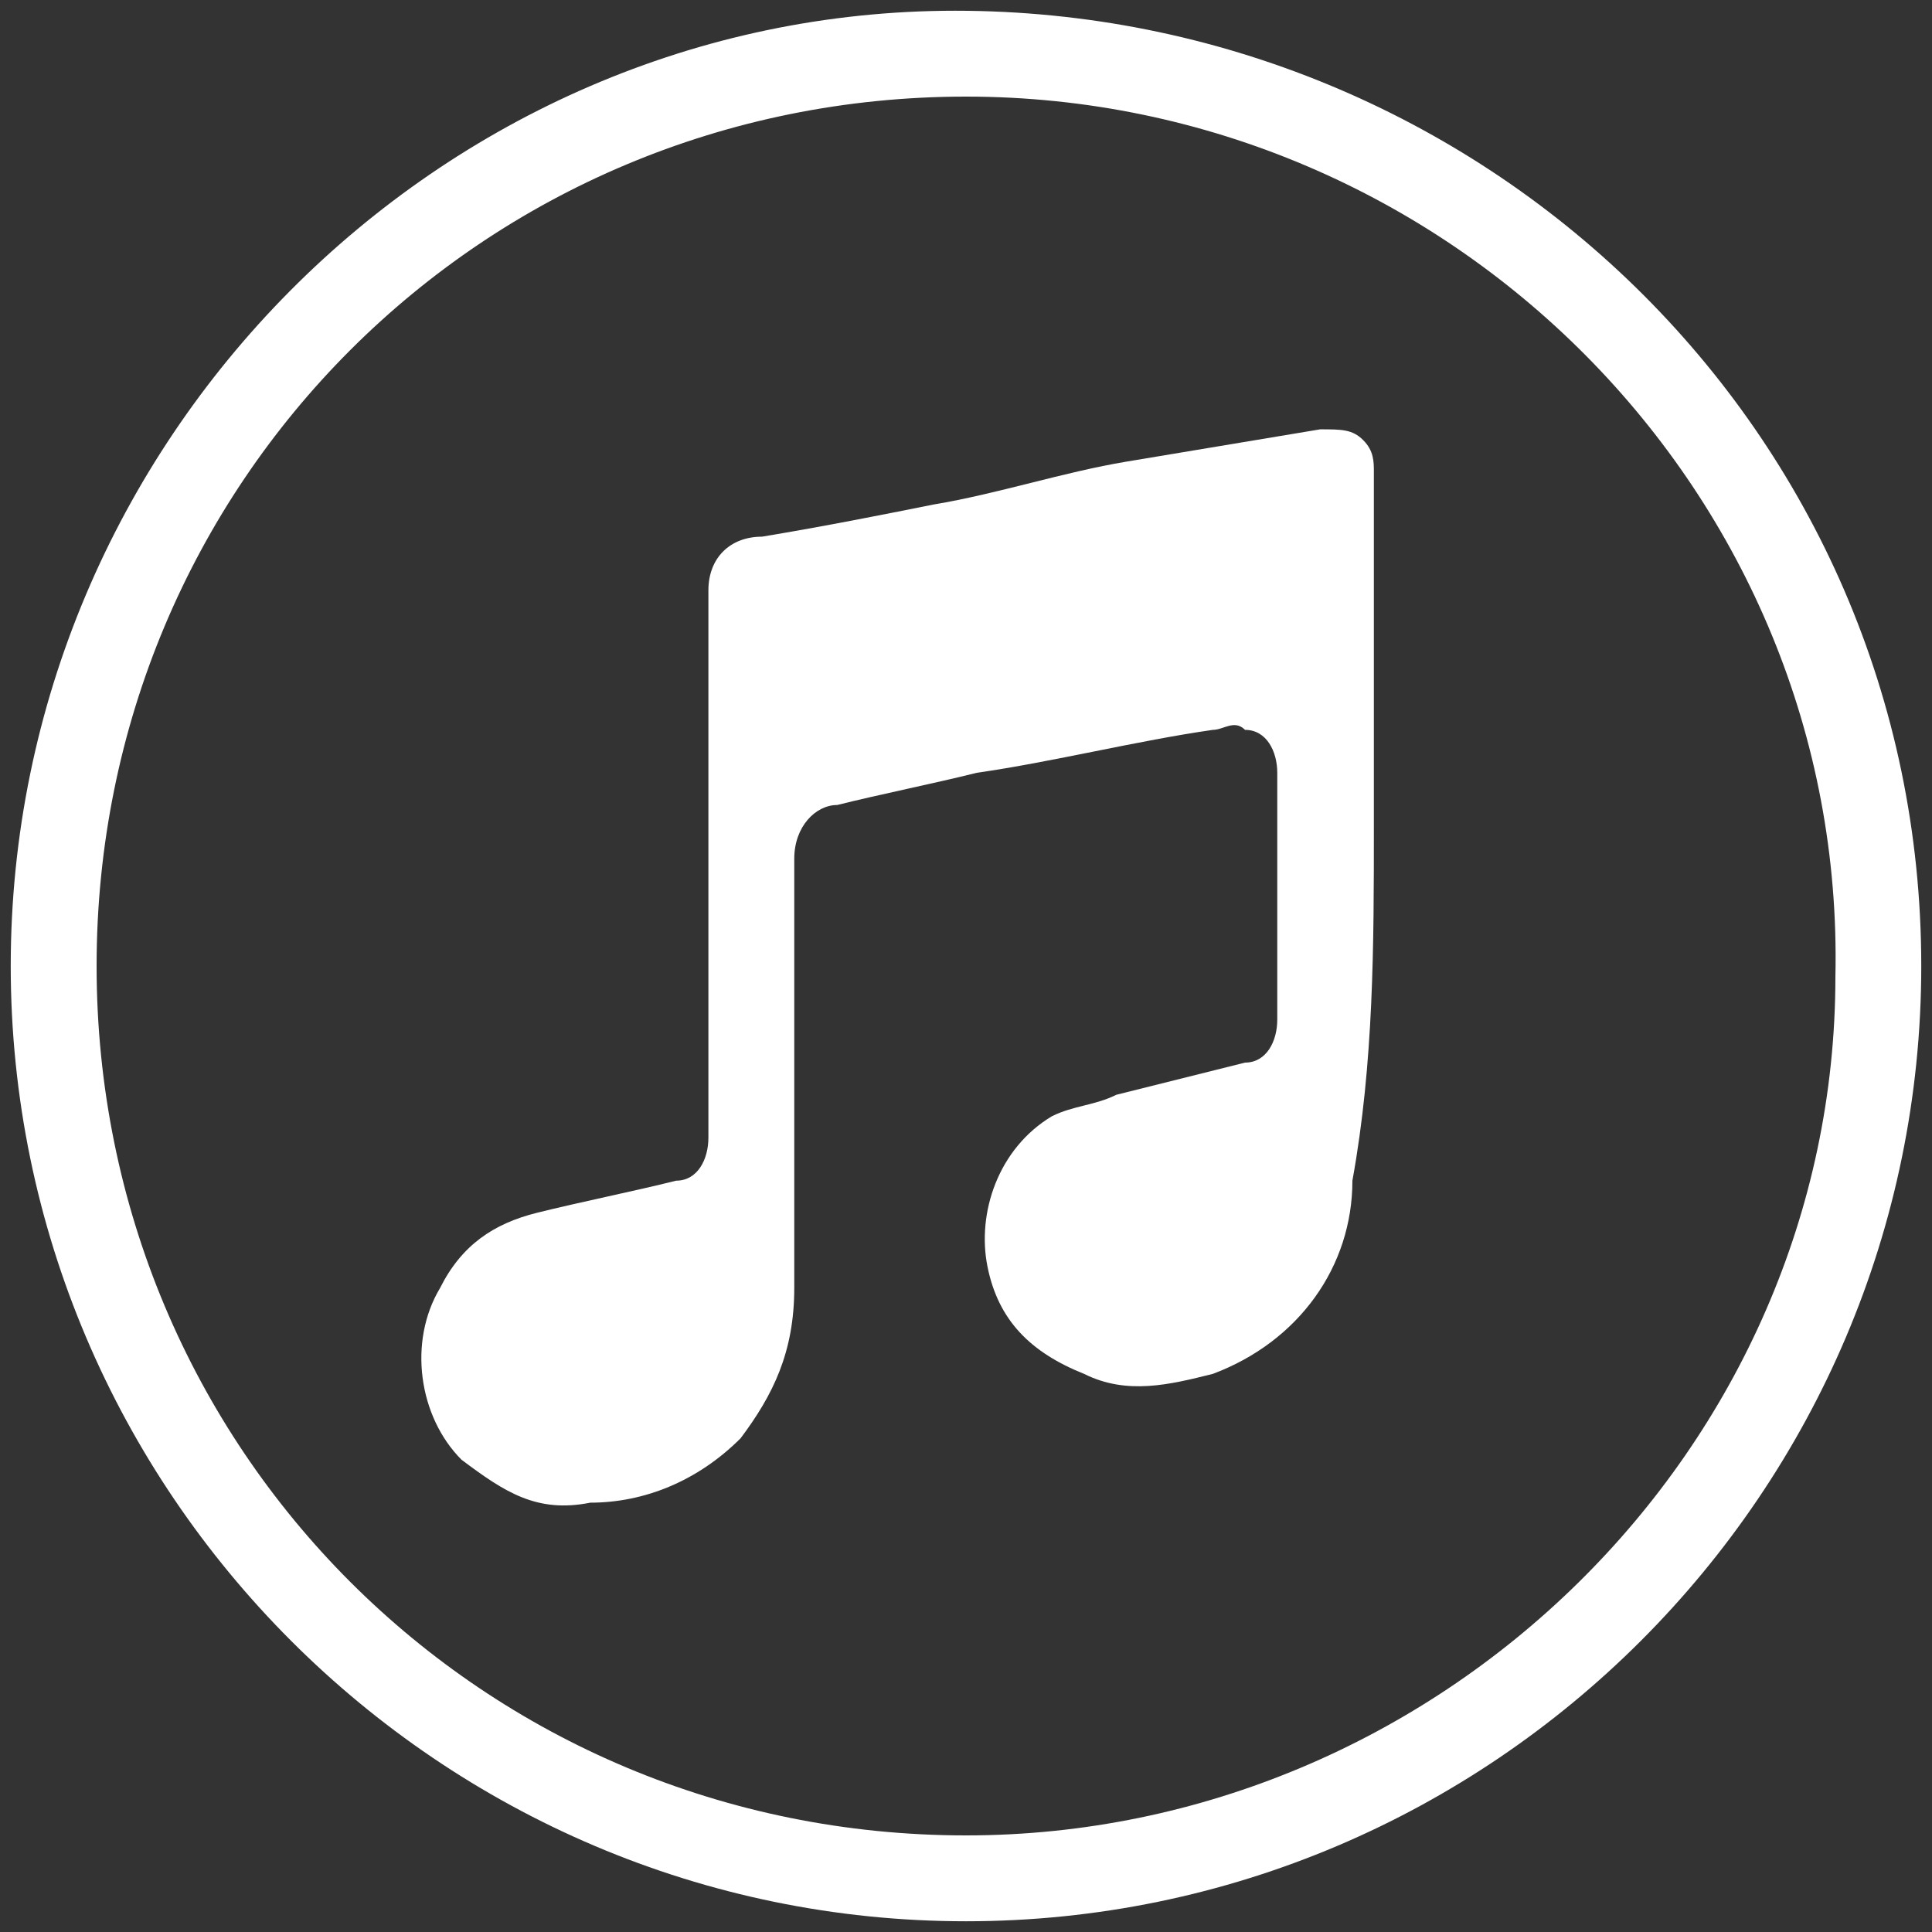
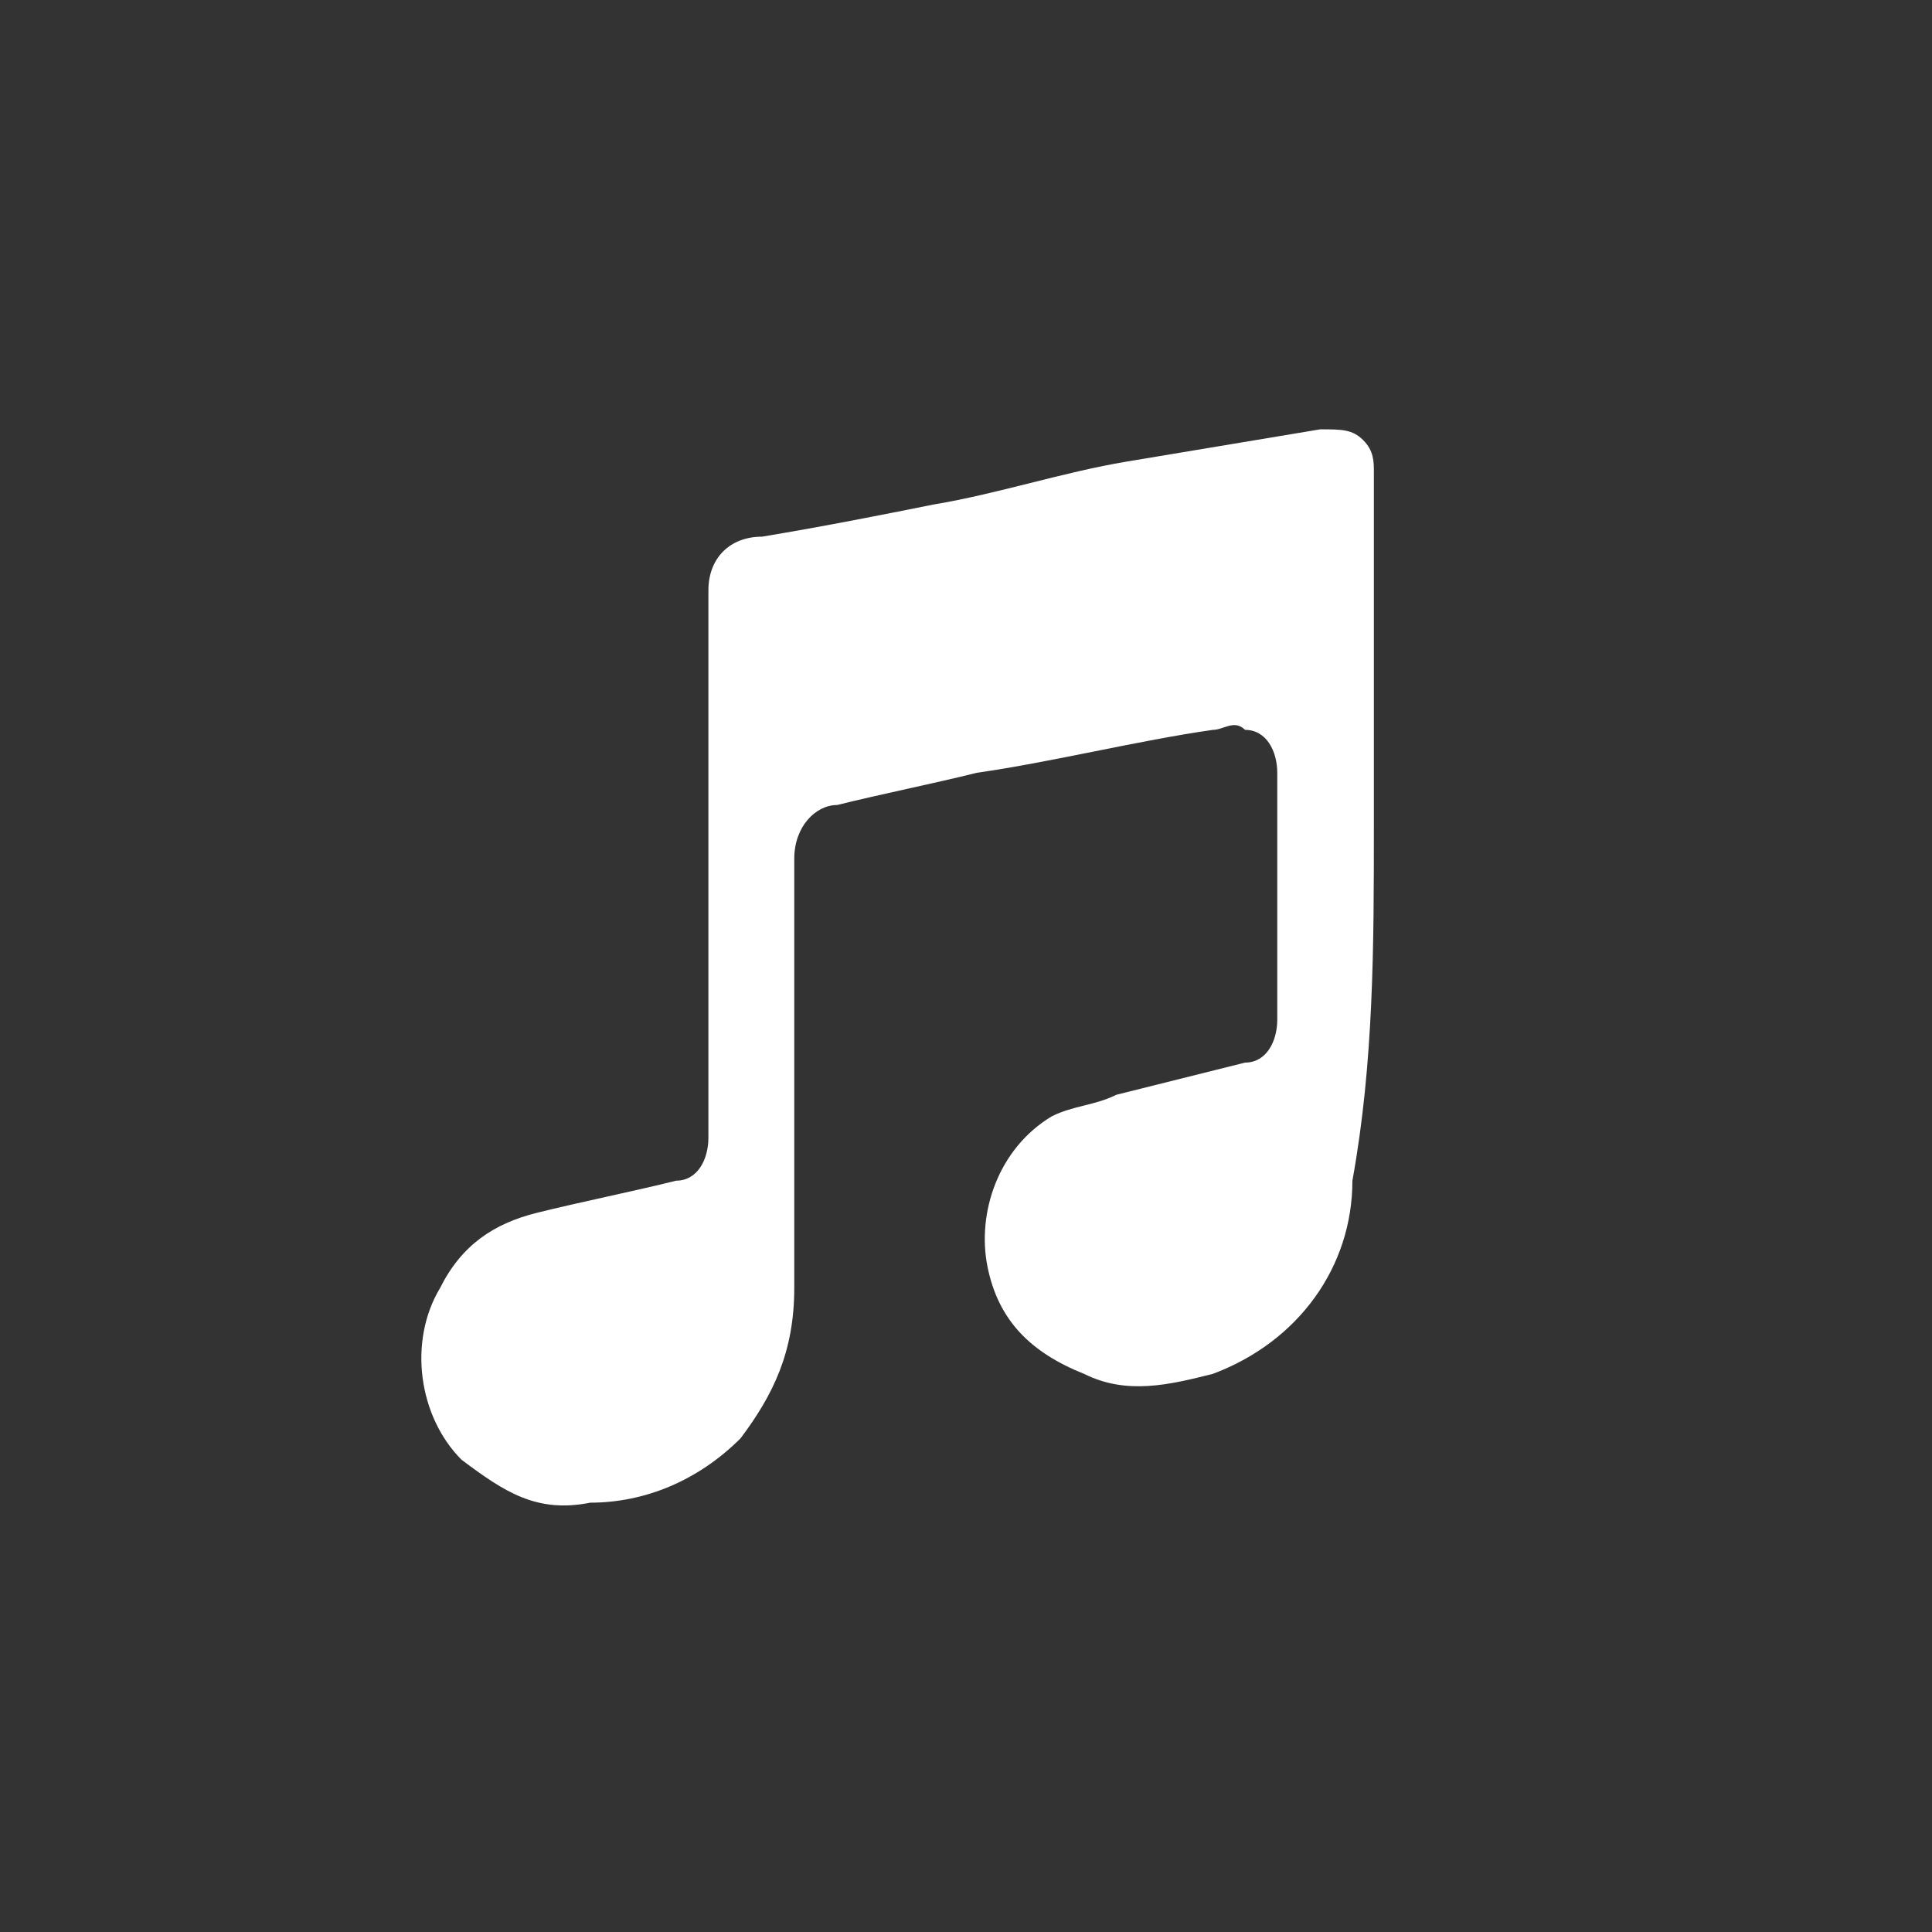
<svg xmlns="http://www.w3.org/2000/svg" version="1.1" id="Layer_1" x="0px" y="0px" viewBox="0 0 18 18" enable-background="new 0 0 18 18" xml:space="preserve">
  <rect x="0" y="0" width="18" height="18" fill="#333333" stroke="none" />
  <g>
-     <path fill="#FFFFFF" d="M8.9,0.1c-4.8,0-8.8,4-8.8,8.9c0,4.9,4,8.9,8.9,8.9c4.9,0,8.9-4,8.9-8.9C17.9,4,13.8,0.1,8.9,0.1z M9,17.1   c-4.5,0-8.1-3.6-8.1-8.1c0-4.5,3.6-8.1,8.1-8.1c4.5,0,8.2,3.7,8.1,8.2C17.1,13.5,13.4,17.1,9,17.1z" />
    <path fill="#FFFFFF" d="M12.8,7.7c0-0.4,0-0.7,0-1.1c0-0.7,0-1.5,0-2.2c0-0.1,0-0.2-0.1-0.3C12.6,4,12.5,4,12.3,4   c-0.6,0.1-1.2,0.2-1.8,0.3C9.9,4.4,9.3,4.6,8.7,4.7C8.2,4.8,7.7,4.9,7.1,5C6.8,5,6.6,5.2,6.6,5.5c0,1.7,0,3.4,0,5.1   c0,0.2-0.1,0.4-0.3,0.4c-0.4,0.1-0.9,0.2-1.3,0.3c-0.4,0.1-0.7,0.3-0.9,0.7c-0.3,0.5-0.2,1.2,0.2,1.6C4.7,13.9,5,14.1,5.5,14   c0.5,0,1-0.2,1.4-0.6C7.2,13,7.4,12.6,7.4,12c0-1.3,0-2.7,0-4c0-0.3,0.2-0.5,0.4-0.5c0.4-0.1,0.9-0.2,1.3-0.3   c0.7-0.1,1.5-0.3,2.2-0.4c0.1,0,0.2-0.1,0.3,0c0.2,0,0.3,0.2,0.3,0.4c0,0.8,0,1.5,0,2.3c0,0.2-0.1,0.4-0.3,0.4   c-0.4,0.1-0.8,0.2-1.2,0.3c-0.2,0.1-0.4,0.1-0.6,0.2c-0.5,0.3-0.7,0.9-0.6,1.4c0.1,0.5,0.4,0.8,0.9,1c0.4,0.2,0.8,0.1,1.2,0   c0.8-0.3,1.3-1,1.3-1.8C12.8,9.9,12.8,8.8,12.8,7.7C12.8,7.7,12.8,7.7,12.8,7.7z" />
  </g>
</svg>